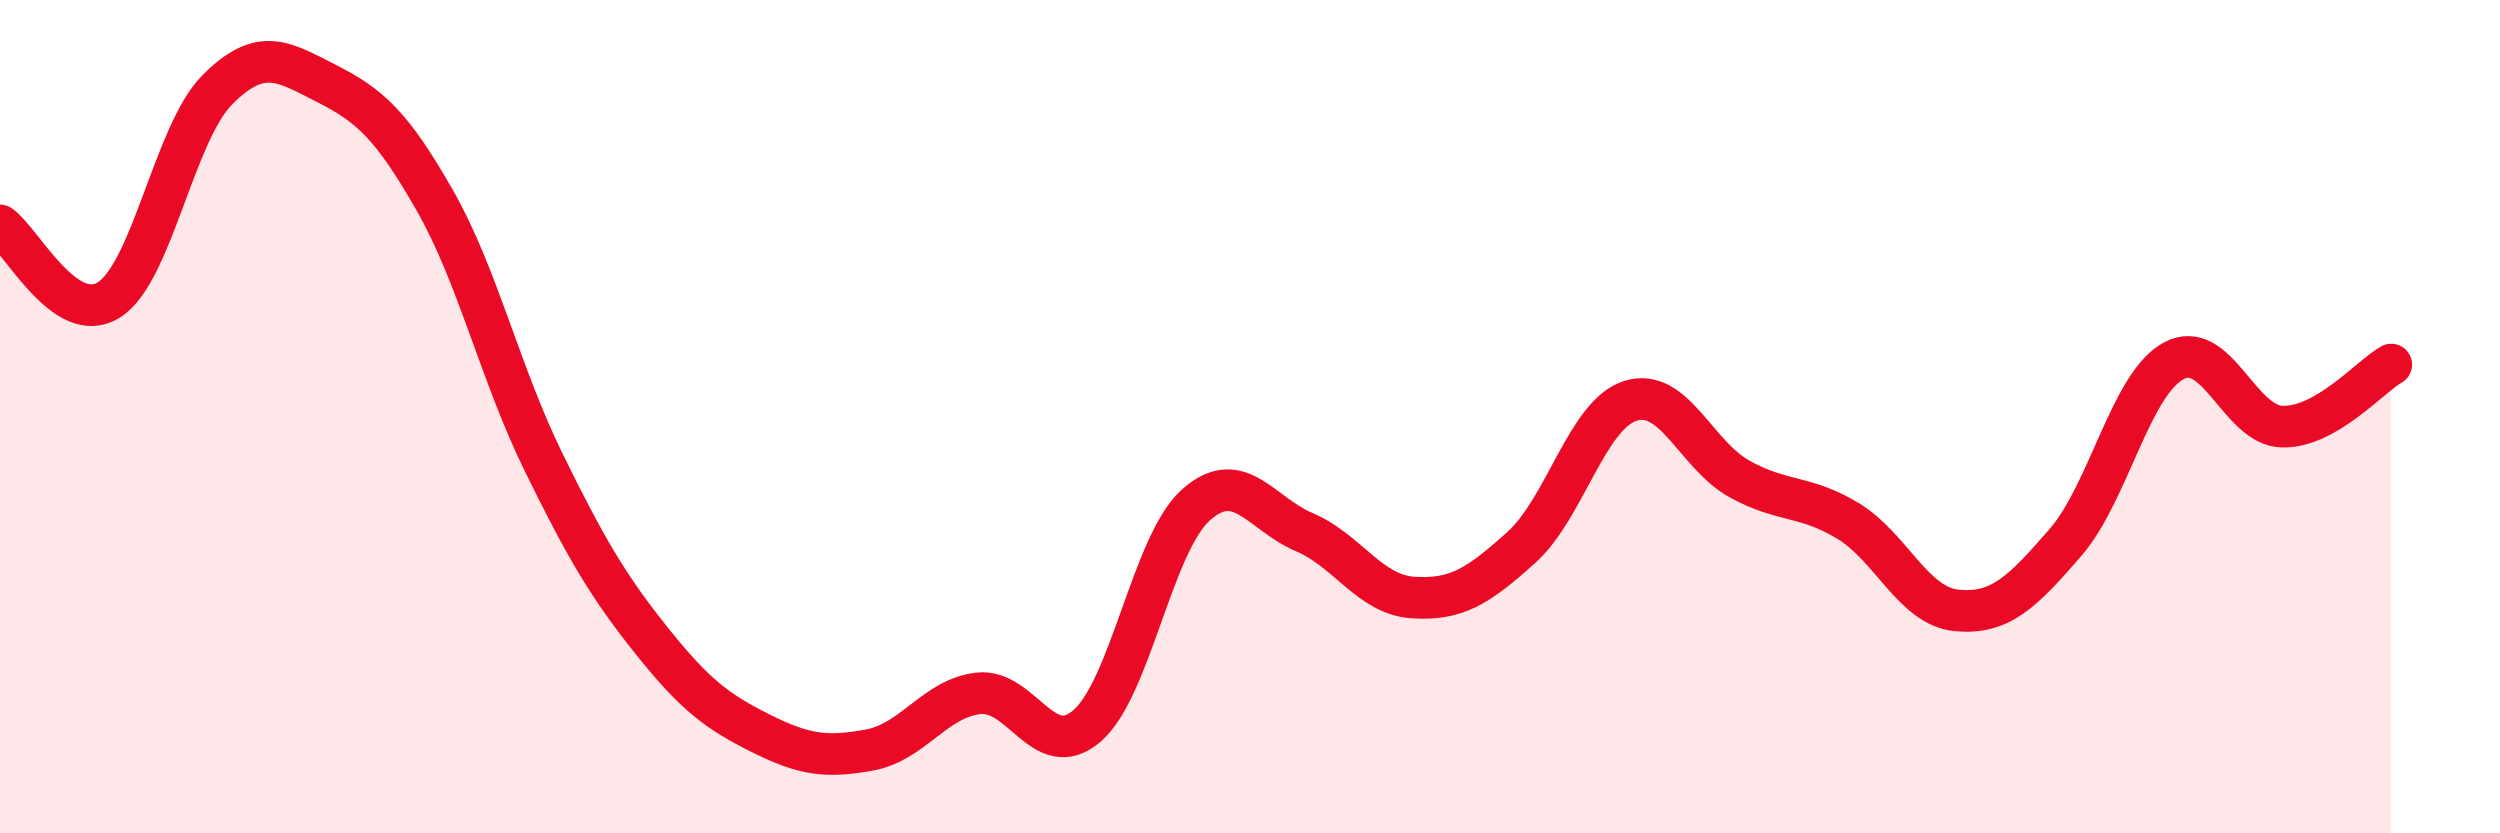
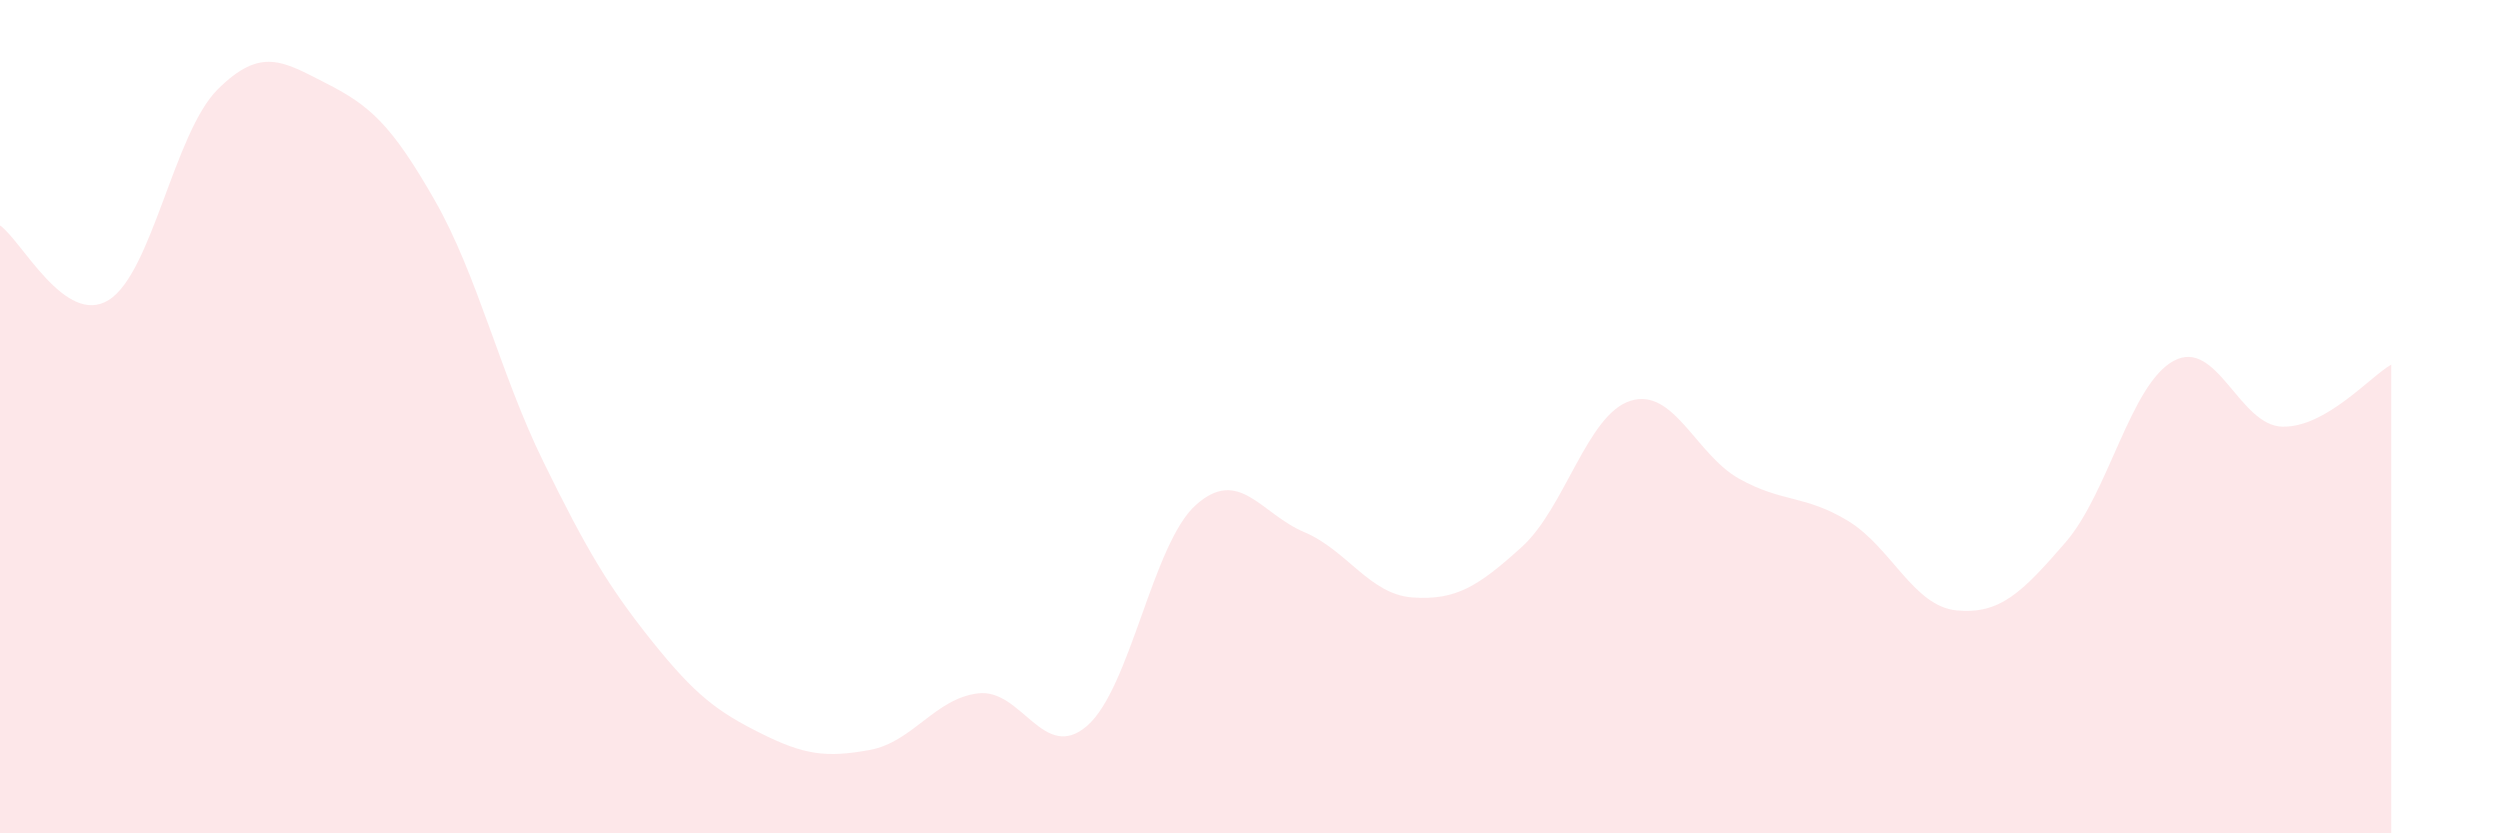
<svg xmlns="http://www.w3.org/2000/svg" width="60" height="20" viewBox="0 0 60 20">
  <path d="M 0,5.41 C 0.52,5.77 1.57,7.85 2.61,7.2 C 3.65,6.55 4.18,3.19 5.22,2.15 C 6.26,1.11 6.79,1.47 7.83,2 C 8.87,2.53 9.39,2.98 10.43,4.8 C 11.47,6.62 12,8.96 13.04,11.08 C 14.08,13.2 14.61,14.09 15.65,15.39 C 16.69,16.69 17.22,17.08 18.26,17.6 C 19.3,18.12 19.83,18.19 20.87,18 C 21.91,17.81 22.44,16.76 23.48,16.64 C 24.52,16.52 25.05,18.32 26.09,17.42 C 27.13,16.52 27.66,13.05 28.7,12.12 C 29.74,11.19 30.26,12.33 31.3,12.77 C 32.34,13.21 32.87,14.27 33.91,14.34 C 34.95,14.41 35.48,14.07 36.52,13.13 C 37.56,12.19 38.09,9.95 39.13,9.62 C 40.17,9.29 40.7,10.91 41.74,11.49 C 42.78,12.07 43.31,11.87 44.35,12.5 C 45.39,13.13 45.92,14.55 46.96,14.65 C 48,14.75 48.53,14.22 49.57,13.02 C 50.61,11.82 51.13,9.22 52.17,8.66 C 53.21,8.1 53.74,10.22 54.78,10.24 C 55.82,10.26 56.87,9.05 57.39,8.75L57.39 20L0 20Z" fill="#EB0A25" opacity="0.1" stroke-linecap="round" stroke-linejoin="round" />
-   <path d="M 0,5.41 C 0.52,5.77 1.57,7.85 2.61,7.2 C 3.65,6.55 4.18,3.19 5.22,2.15 C 6.26,1.11 6.79,1.47 7.83,2 C 8.87,2.53 9.39,2.98 10.43,4.8 C 11.47,6.62 12,8.96 13.04,11.08 C 14.08,13.2 14.61,14.09 15.65,15.39 C 16.69,16.69 17.22,17.08 18.26,17.6 C 19.3,18.12 19.83,18.19 20.87,18 C 21.91,17.81 22.44,16.76 23.48,16.64 C 24.52,16.52 25.05,18.32 26.09,17.42 C 27.13,16.52 27.66,13.05 28.7,12.12 C 29.74,11.19 30.26,12.33 31.3,12.77 C 32.34,13.21 32.87,14.27 33.91,14.34 C 34.95,14.41 35.48,14.07 36.52,13.13 C 37.56,12.19 38.09,9.95 39.13,9.62 C 40.17,9.29 40.7,10.91 41.74,11.49 C 42.78,12.07 43.31,11.87 44.35,12.5 C 45.39,13.13 45.92,14.55 46.96,14.65 C 48,14.75 48.53,14.22 49.57,13.02 C 50.61,11.82 51.13,9.22 52.17,8.66 C 53.21,8.1 53.74,10.22 54.78,10.24 C 55.82,10.26 56.87,9.05 57.39,8.75" stroke="#EB0A25" stroke-width="1" fill="none" stroke-linecap="round" stroke-linejoin="round" />
</svg>